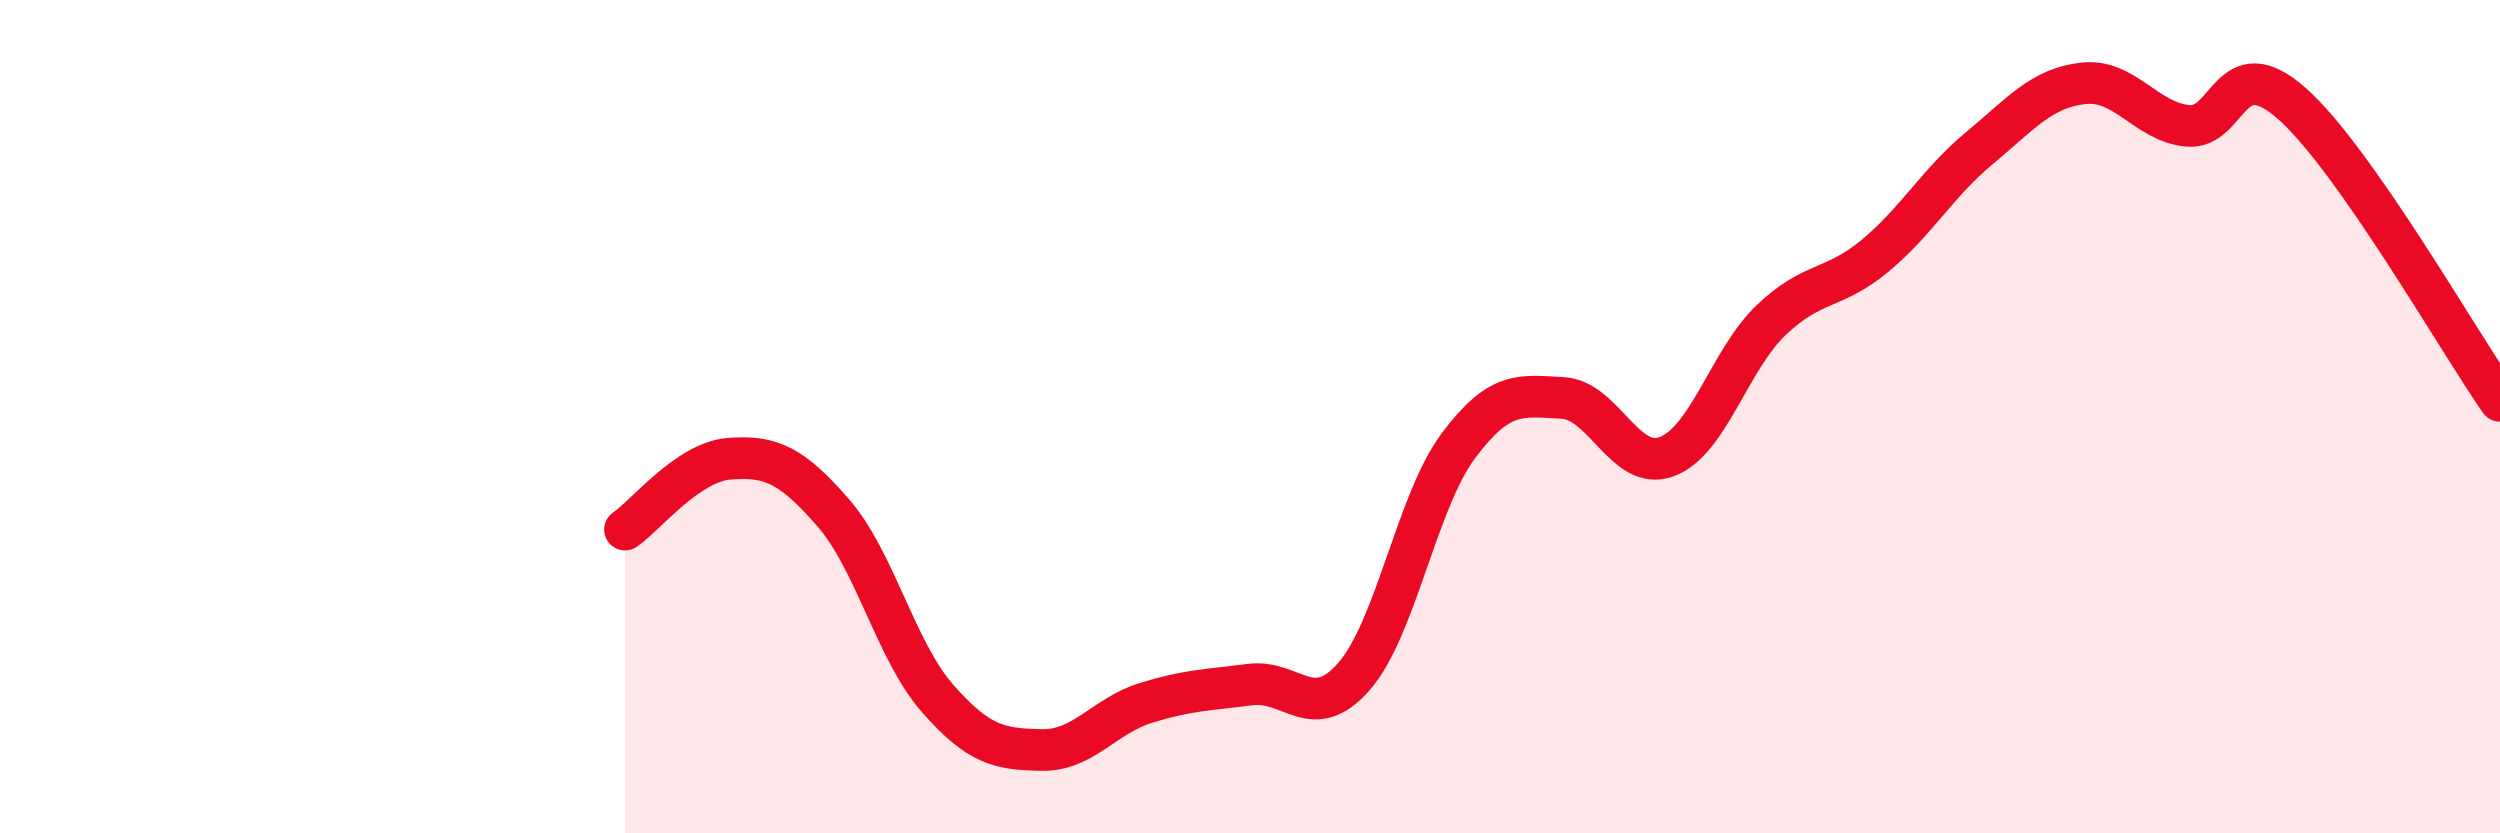
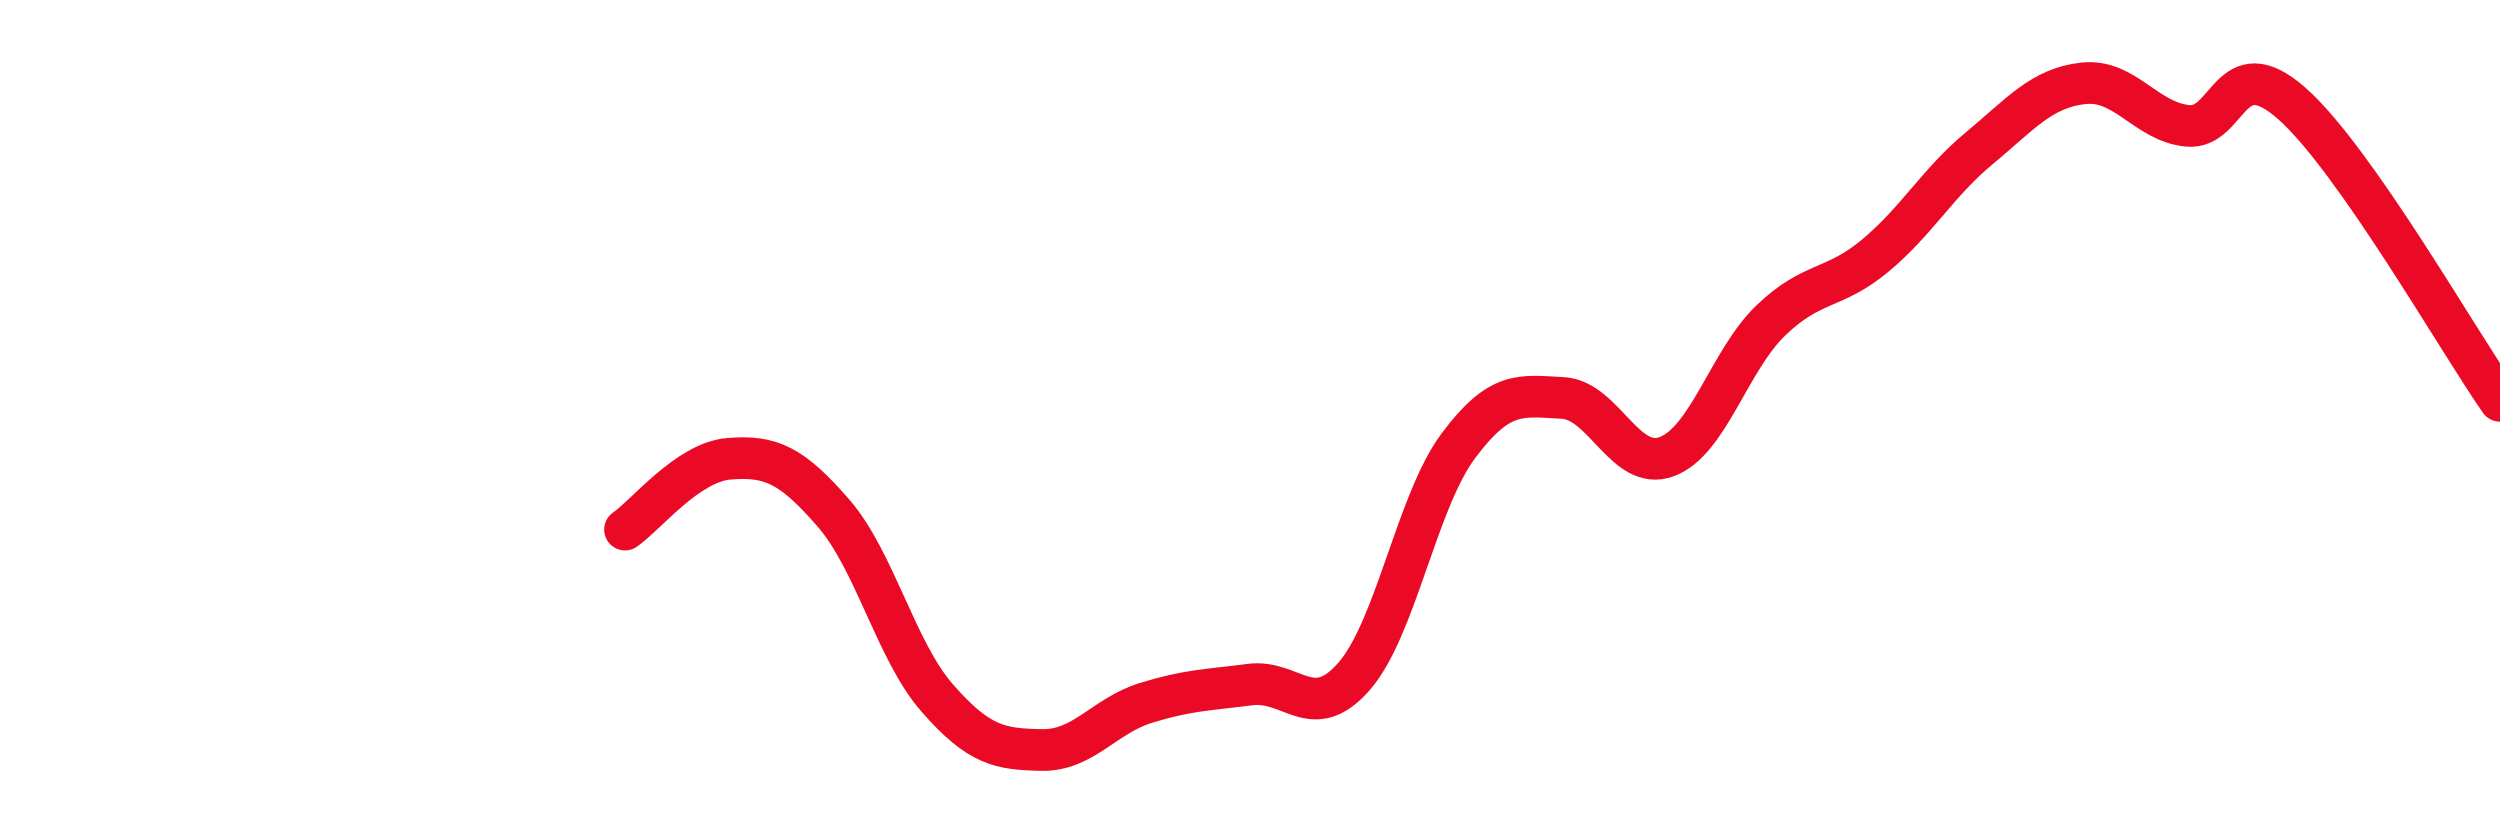
<svg xmlns="http://www.w3.org/2000/svg" width="60" height="20" viewBox="0 0 60 20">
-   <path d="M 15,12.71 C 15.5,12.37 16.5,11.09 17.5,11.01 C 18.5,10.93 19,11.16 20,12.31 C 21,13.46 21.5,15.62 22.5,16.76 C 23.5,17.9 24,17.98 25,18 C 26,18.02 26.5,17.18 27.5,16.87 C 28.5,16.56 29,16.56 30,16.43 C 31,16.3 31.5,17.38 32.5,16.23 C 33.5,15.08 34,12.04 35,10.7 C 36,9.36 36.5,9.5 37.5,9.55 C 38.5,9.6 39,11.33 40,10.96 C 41,10.59 41.5,8.65 42.5,7.69 C 43.5,6.73 44,6.97 45,6.14 C 46,5.31 46.5,4.39 47.5,3.56 C 48.5,2.73 49,2.11 50,2 C 51,1.89 51.5,2.92 52.5,3.02 C 53.5,3.12 53.5,1.16 55,2.48 C 56.5,3.8 59,8.19 60,9.62L60 20L15 20Z" fill="#EB0A25" opacity="0.1" stroke-linecap="round" stroke-linejoin="round" />
  <path d="M 15,12.71 C 15.5,12.37 16.5,11.09 17.5,11.01 C 18.5,10.93 19,11.16 20,12.31 C 21,13.46 21.5,15.62 22.5,16.76 C 23.5,17.9 24,17.98 25,18 C 26,18.02 26.5,17.18 27.5,16.87 C 28.5,16.56 29,16.56 30,16.43 C 31,16.3 31.5,17.38 32.5,16.23 C 33.5,15.08 34,12.04 35,10.7 C 36,9.36 36.5,9.5 37.5,9.55 C 38.5,9.6 39,11.33 40,10.96 C 41,10.59 41.5,8.65 42.5,7.69 C 43.5,6.73 44,6.97 45,6.14 C 46,5.31 46.5,4.39 47.5,3.56 C 48.5,2.73 49,2.11 50,2 C 51,1.89 51.5,2.92 52.5,3.02 C 53.5,3.12 53.5,1.16 55,2.48 C 56.5,3.8 59,8.19 60,9.62" stroke="#EB0A25" stroke-width="1" fill="none" stroke-linecap="round" stroke-linejoin="round" />
</svg>